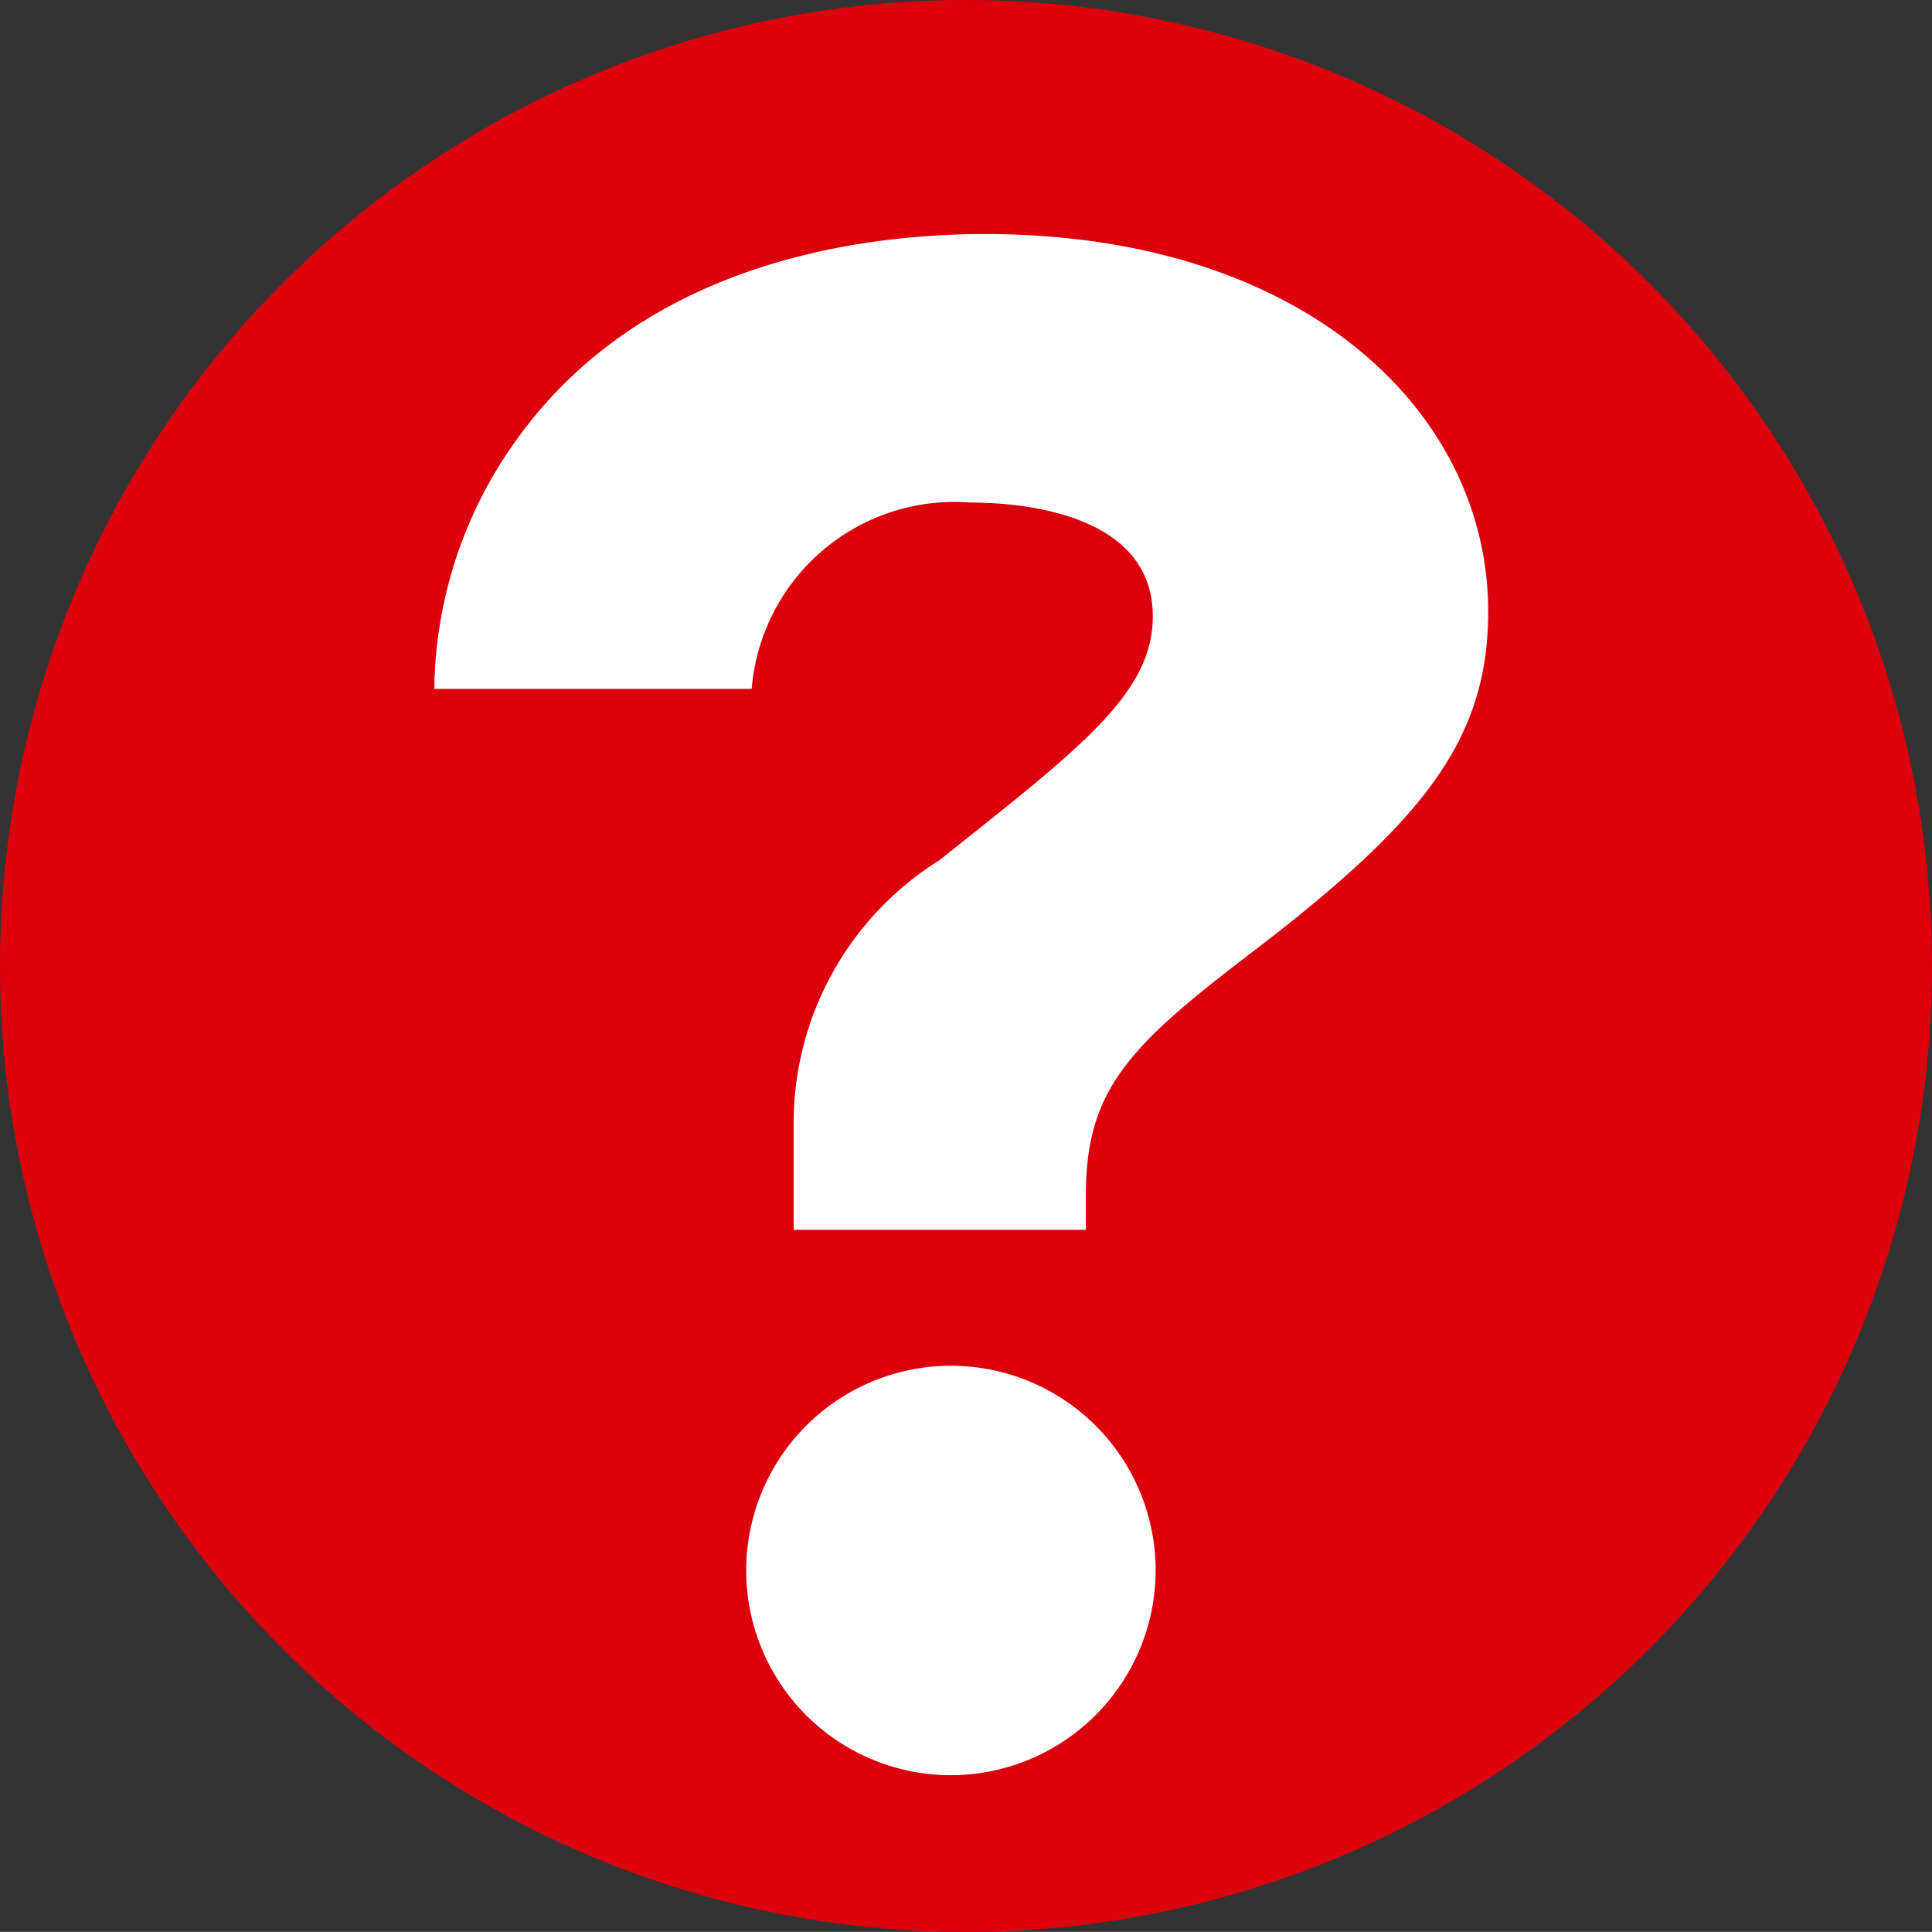
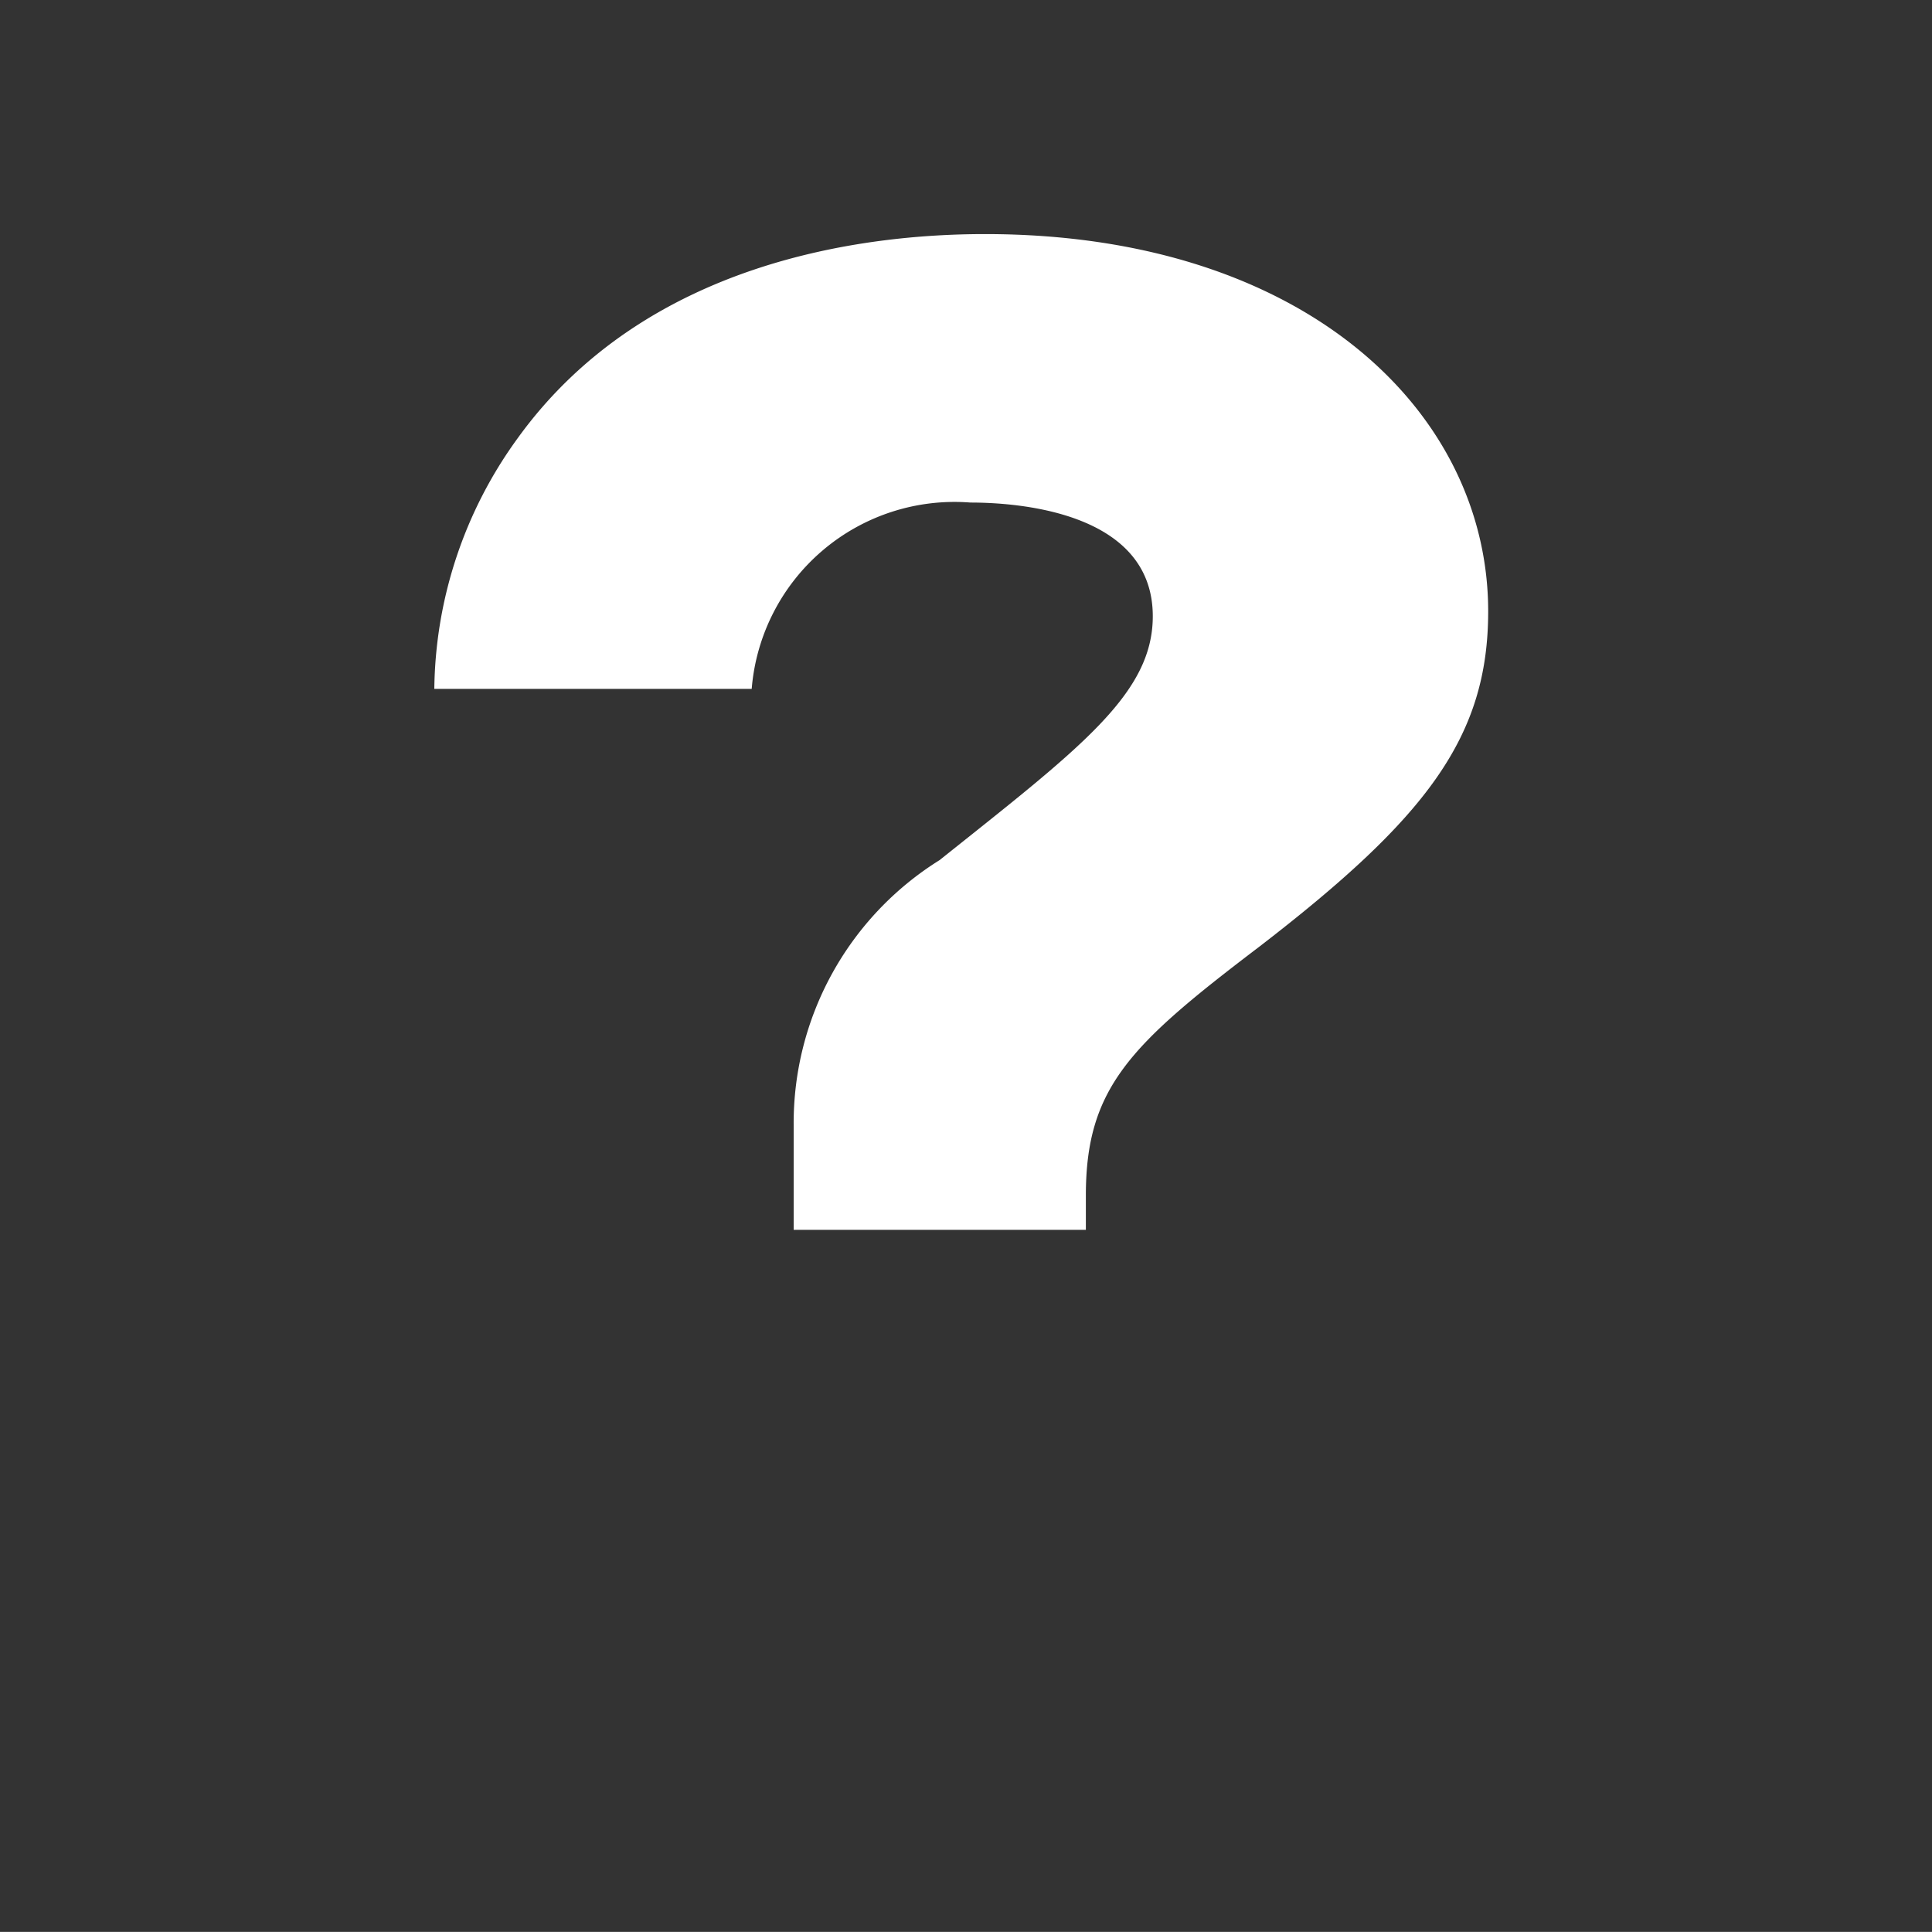
<svg xmlns="http://www.w3.org/2000/svg" id="グループ_8733" data-name="グループ 8733" width="25" height="24.999" viewBox="0 0 25 24.999">
  <rect x="0" y="0" width="25" height="24.999" fill="#333333" stroke="none" />
  <defs>
    <clipPath id="clip-path">
      <rect id="長方形_2852" data-name="長方形 2852" width="25" height="24.999" fill="none" />
    </clipPath>
  </defs>
  <g id="グループ_8732" data-name="グループ 8732" transform="translate(0 0)" clip-path="url(#clip-path)">
-     <path id="パス_3216" data-name="パス 3216" d="M12.5,0A12.5,12.5,0,1,0,25,12.5,12.5,12.5,0,0,0,12.5,0" transform="translate(0 0)" fill="#dc000c" />
-     <path id="パス_3217" data-name="パス 3217" d="M16.378,30.427a2.649,2.649,0,1,1,2.651-2.652,2.654,2.654,0,0,1-2.651,2.652" transform="translate(-4.075 -7.456)" fill="#fff" />
    <path id="パス_3218" data-name="パス 3218" d="M18.66,13.533c-1.657,1.26-2.238,1.814-2.238,3.214v.445H12.641V15.832a4.01,4.01,0,0,1,1.888-3.424c1.819-1.451,2.759-2.15,2.759-3.156,0-1.372-1.8-1.471-2.36-1.471a2.633,2.633,0,0,0-2.83,2.411H7.991A5.616,5.616,0,0,1,9.073,6.944c1.656-2.291,4.482-2.637,6.043-2.637,4.151,0,6.512,2.313,6.512,4.881,0,1.632-.8,2.676-2.968,4.345" transform="translate(-2.371 -1.278)" fill="#fff" />
  </g>
</svg>